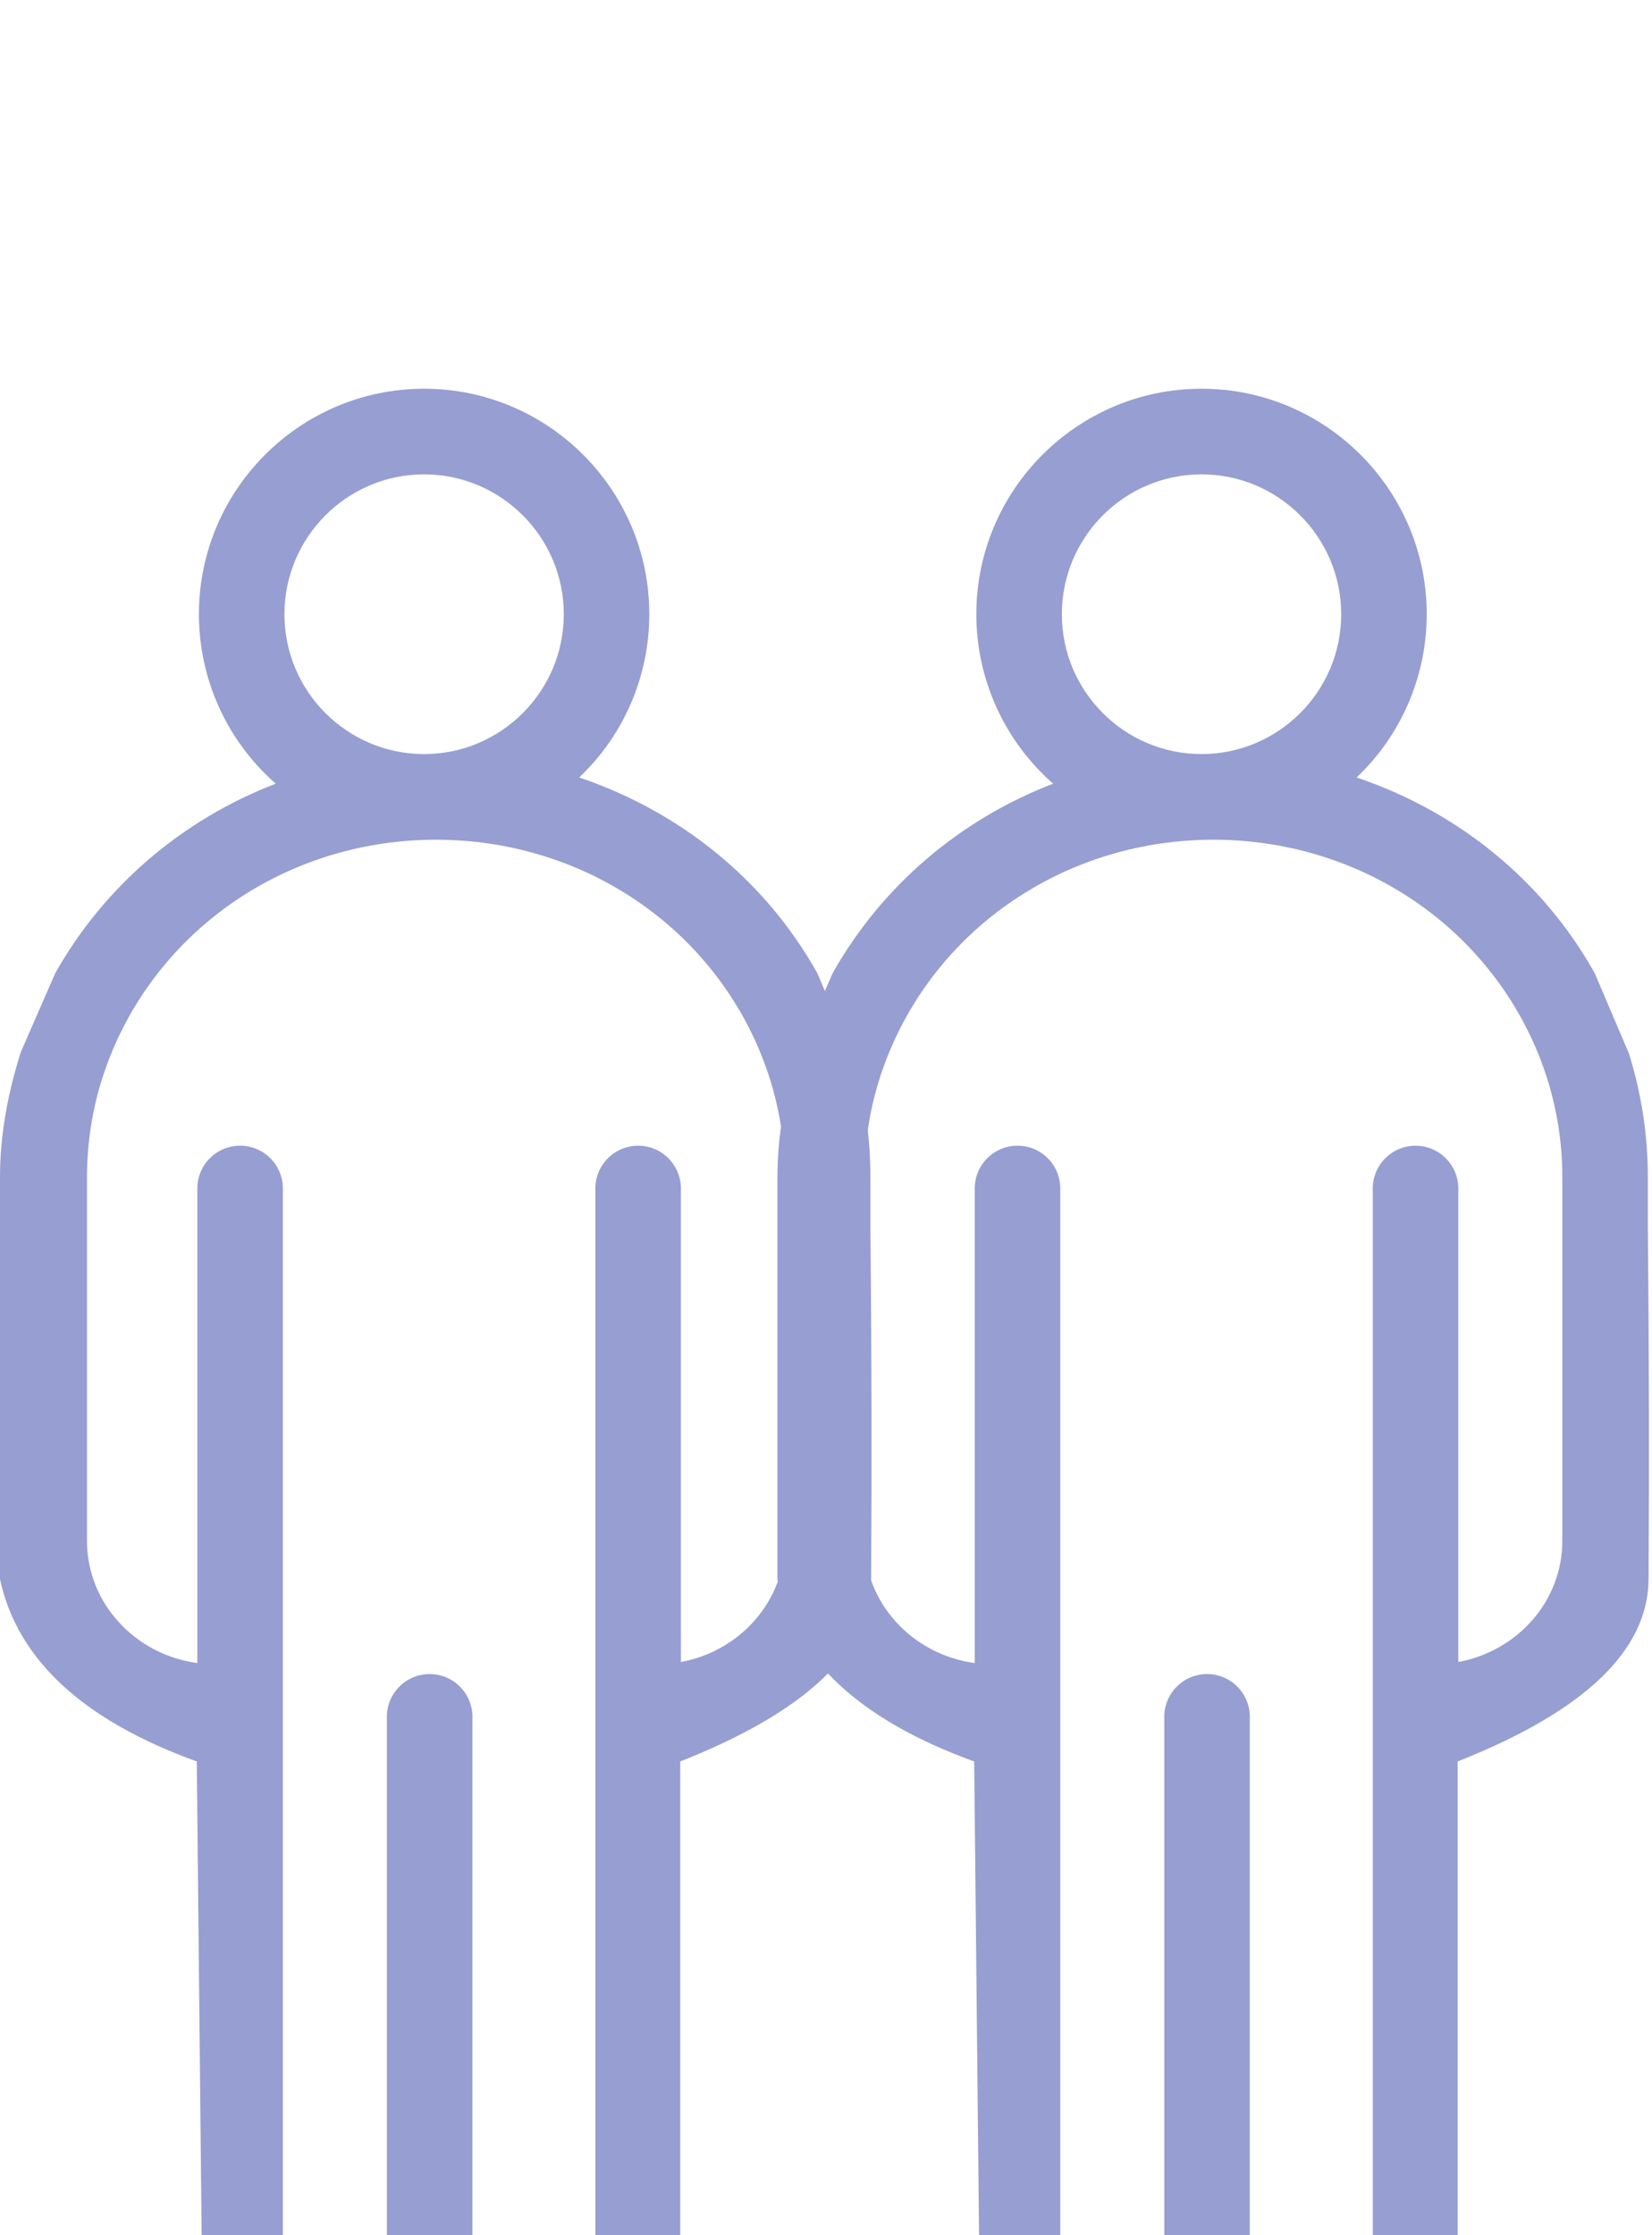
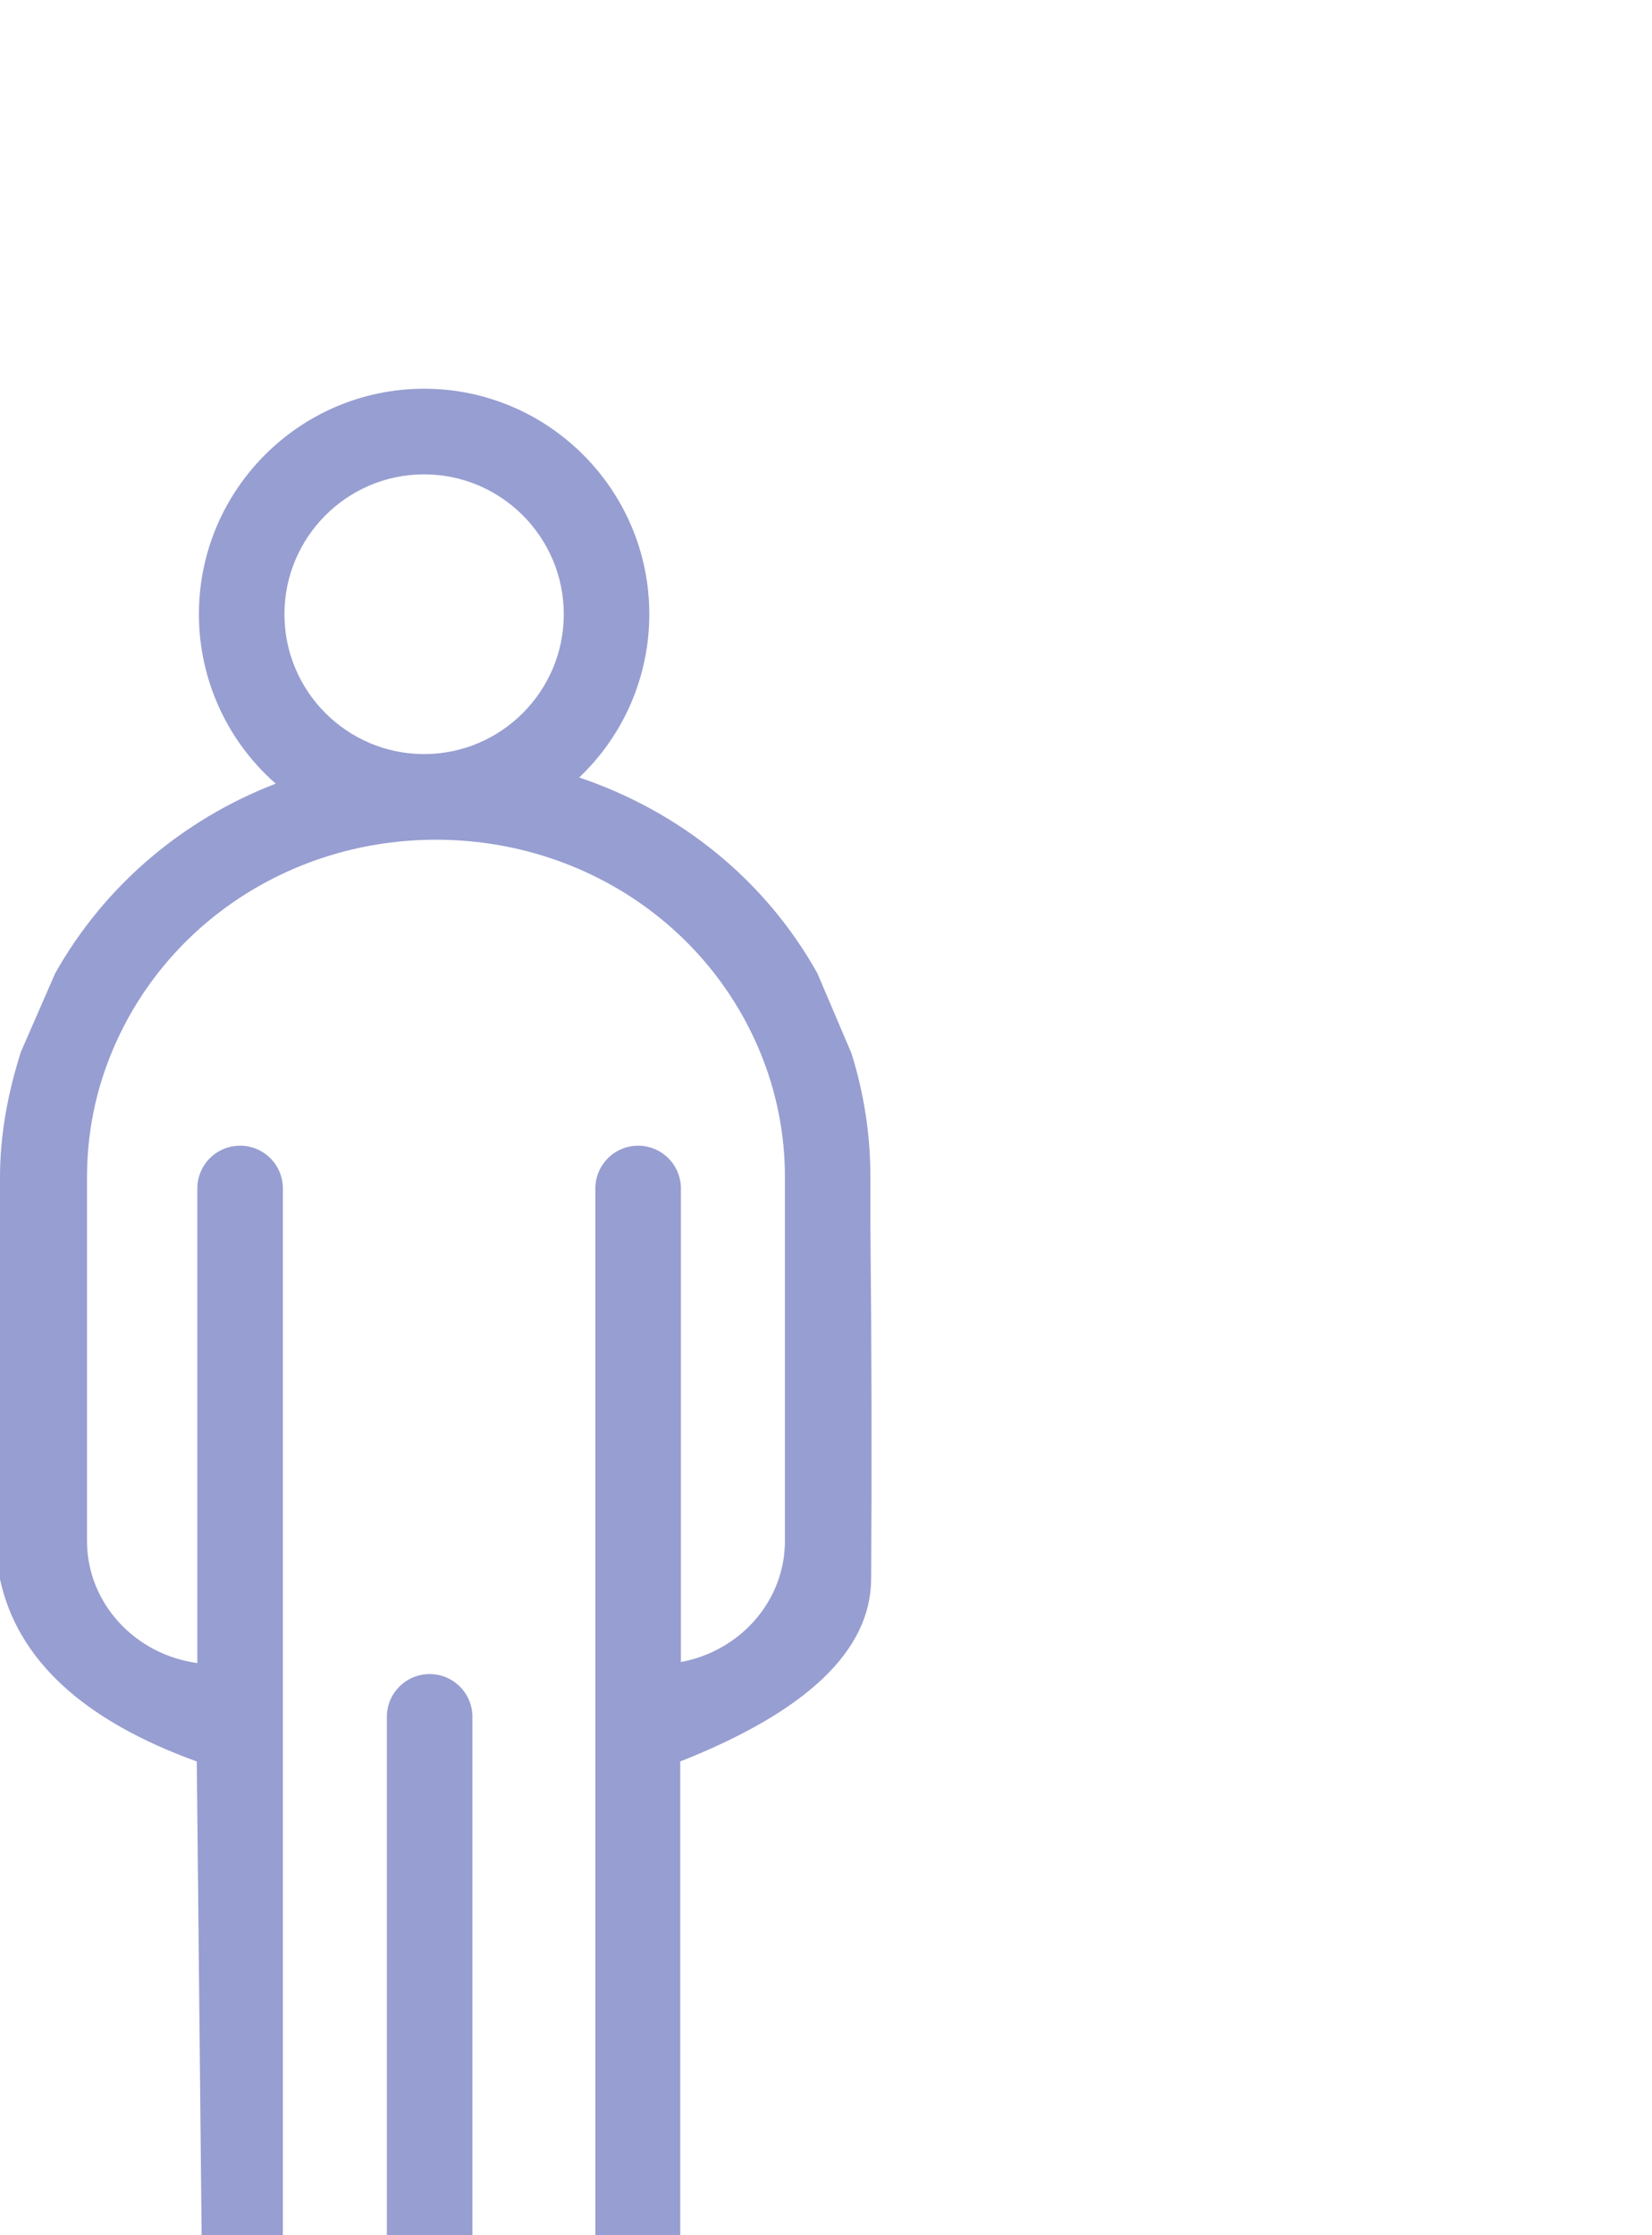
<svg xmlns="http://www.w3.org/2000/svg" width="68" height="92" viewBox="0 0 68 92" fill="none">
  <path d="M28 92V72.5C33.22 70.436 35.838 67.936 35.858 65C35.888 60.399 35.878 55.548 35.828 50.449V48.455C35.83 46.723 35.566 45.001 35.046 43.349L33.643 40.057C31.495 36.213 27.989 33.401 23.841 32C24.753 31.135 25.479 30.093 25.976 28.938C26.472 27.782 26.727 26.538 26.727 25.281C26.727 20.163 22.568 16 17.457 16C12.347 16 8.188 20.163 8.188 25.281C8.188 26.602 8.47 27.907 9.015 29.11C9.561 30.313 10.357 31.385 11.351 32.255C7.527 33.725 4.301 36.455 2.273 40.057L0.86 43.295C0.331 44.96 0 46.69 0 48.455V65C0.716 68.306 3.416 70.806 8.1 72.5L8.3 92H28ZM17.457 19.524C20.627 19.524 23.207 22.107 23.207 25.281C23.207 28.455 20.627 31.037 17.457 31.037C14.287 31.037 11.708 28.455 11.708 25.281C11.708 22.107 14.287 19.524 17.457 19.524ZM17.945 34.562C23.847 34.562 29.082 37.986 31.281 43.284C31.962 44.923 32.312 46.68 32.309 48.455V63.427C32.309 65.897 30.463 67.958 28.027 68.407V48.977C28.035 48.741 27.995 48.506 27.91 48.285C27.826 48.065 27.697 47.864 27.533 47.694C27.369 47.524 27.172 47.389 26.955 47.296C26.737 47.204 26.503 47.157 26.267 47.157C26.031 47.157 25.797 47.204 25.579 47.296C25.362 47.389 25.165 47.524 25.001 47.694C24.837 47.864 24.708 48.065 24.623 48.285C24.539 48.506 24.499 48.741 24.507 48.977V92H19.445V70.723C19.453 70.487 19.413 70.252 19.328 70.031C19.244 69.811 19.115 69.609 18.951 69.44C18.787 69.27 18.59 69.135 18.373 69.042C18.155 68.95 17.921 68.903 17.685 68.903C17.449 68.903 17.215 68.95 16.997 69.042C16.78 69.135 16.583 69.27 16.419 69.44C16.255 69.609 16.126 69.811 16.041 70.031C15.957 70.252 15.917 70.487 15.925 70.723V92H11.643V48.976C11.651 48.74 11.611 48.505 11.527 48.284C11.442 48.064 11.313 47.862 11.149 47.693C10.985 47.523 10.788 47.388 10.571 47.295C10.353 47.203 10.119 47.156 9.883 47.156C9.647 47.156 9.413 47.203 9.195 47.295C8.978 47.388 8.781 47.523 8.617 47.693C8.453 47.862 8.324 48.064 8.24 48.284C8.155 48.505 8.115 48.74 8.123 48.976V68.45C5.56 68.104 3.581 65.984 3.581 63.427V48.455C3.581 46.652 3.934 44.895 4.631 43.237C6.847 37.963 12.071 34.562 17.945 34.562Z" fill="#979ED1" />
-   <path d="M60 92V72.5C65.22 70.436 67.838 67.936 67.858 65C67.888 60.399 67.878 55.548 67.828 50.449V48.455C67.83 46.723 67.566 45.001 67.046 43.349L65.643 40.057C63.495 36.213 59.989 33.401 55.841 32C56.753 31.135 57.479 30.093 57.975 28.938C58.472 27.782 58.727 26.538 58.727 25.281C58.727 20.163 54.568 16 49.457 16C44.347 16 40.188 20.163 40.188 25.281C40.188 26.602 40.47 27.907 41.015 29.11C41.561 30.313 42.357 31.385 43.351 32.255C39.527 33.725 36.301 36.455 34.273 40.057L32.861 43.295C32.331 44.96 32 46.689 32 48.455V65C32.716 68.306 35.416 70.806 40.1 72.5L40.3 92H60ZM49.457 19.524C52.627 19.524 55.207 22.107 55.207 25.281C55.207 28.455 52.627 31.037 49.457 31.037C46.287 31.037 43.708 28.455 43.708 25.281C43.708 22.107 46.287 19.524 49.457 19.524ZM49.945 34.562C55.847 34.562 61.082 37.986 63.281 43.284C63.962 44.923 64.311 46.68 64.309 48.455V63.427C64.309 65.897 62.463 67.958 60.027 68.407V48.977C60.035 48.741 59.995 48.506 59.91 48.285C59.826 48.065 59.697 47.864 59.533 47.694C59.369 47.524 59.172 47.389 58.955 47.296C58.737 47.204 58.503 47.157 58.267 47.157C58.031 47.157 57.797 47.204 57.579 47.296C57.362 47.389 57.165 47.524 57.001 47.694C56.837 47.864 56.708 48.065 56.623 48.285C56.539 48.506 56.499 48.741 56.507 48.977V92H51.445V70.723C51.453 70.487 51.413 70.252 51.328 70.031C51.244 69.811 51.115 69.609 50.951 69.44C50.787 69.27 50.59 69.135 50.373 69.042C50.155 68.95 49.921 68.903 49.685 68.903C49.449 68.903 49.215 68.95 48.997 69.042C48.78 69.135 48.583 69.27 48.419 69.44C48.255 69.609 48.126 69.811 48.041 70.031C47.957 70.252 47.917 70.487 47.925 70.723V92H43.643V48.976C43.651 48.74 43.611 48.505 43.526 48.284C43.442 48.064 43.313 47.862 43.149 47.693C42.985 47.523 42.788 47.388 42.571 47.295C42.353 47.203 42.119 47.156 41.883 47.156C41.647 47.156 41.413 47.203 41.195 47.295C40.978 47.388 40.781 47.523 40.617 47.693C40.453 47.862 40.324 48.064 40.239 48.284C40.155 48.505 40.115 48.74 40.123 48.976V68.45C37.56 68.104 35.581 65.984 35.581 63.427V48.455C35.581 46.652 35.934 44.895 36.631 43.237C38.847 37.963 44.071 34.562 49.945 34.562Z" fill="#979ED1" />
</svg>